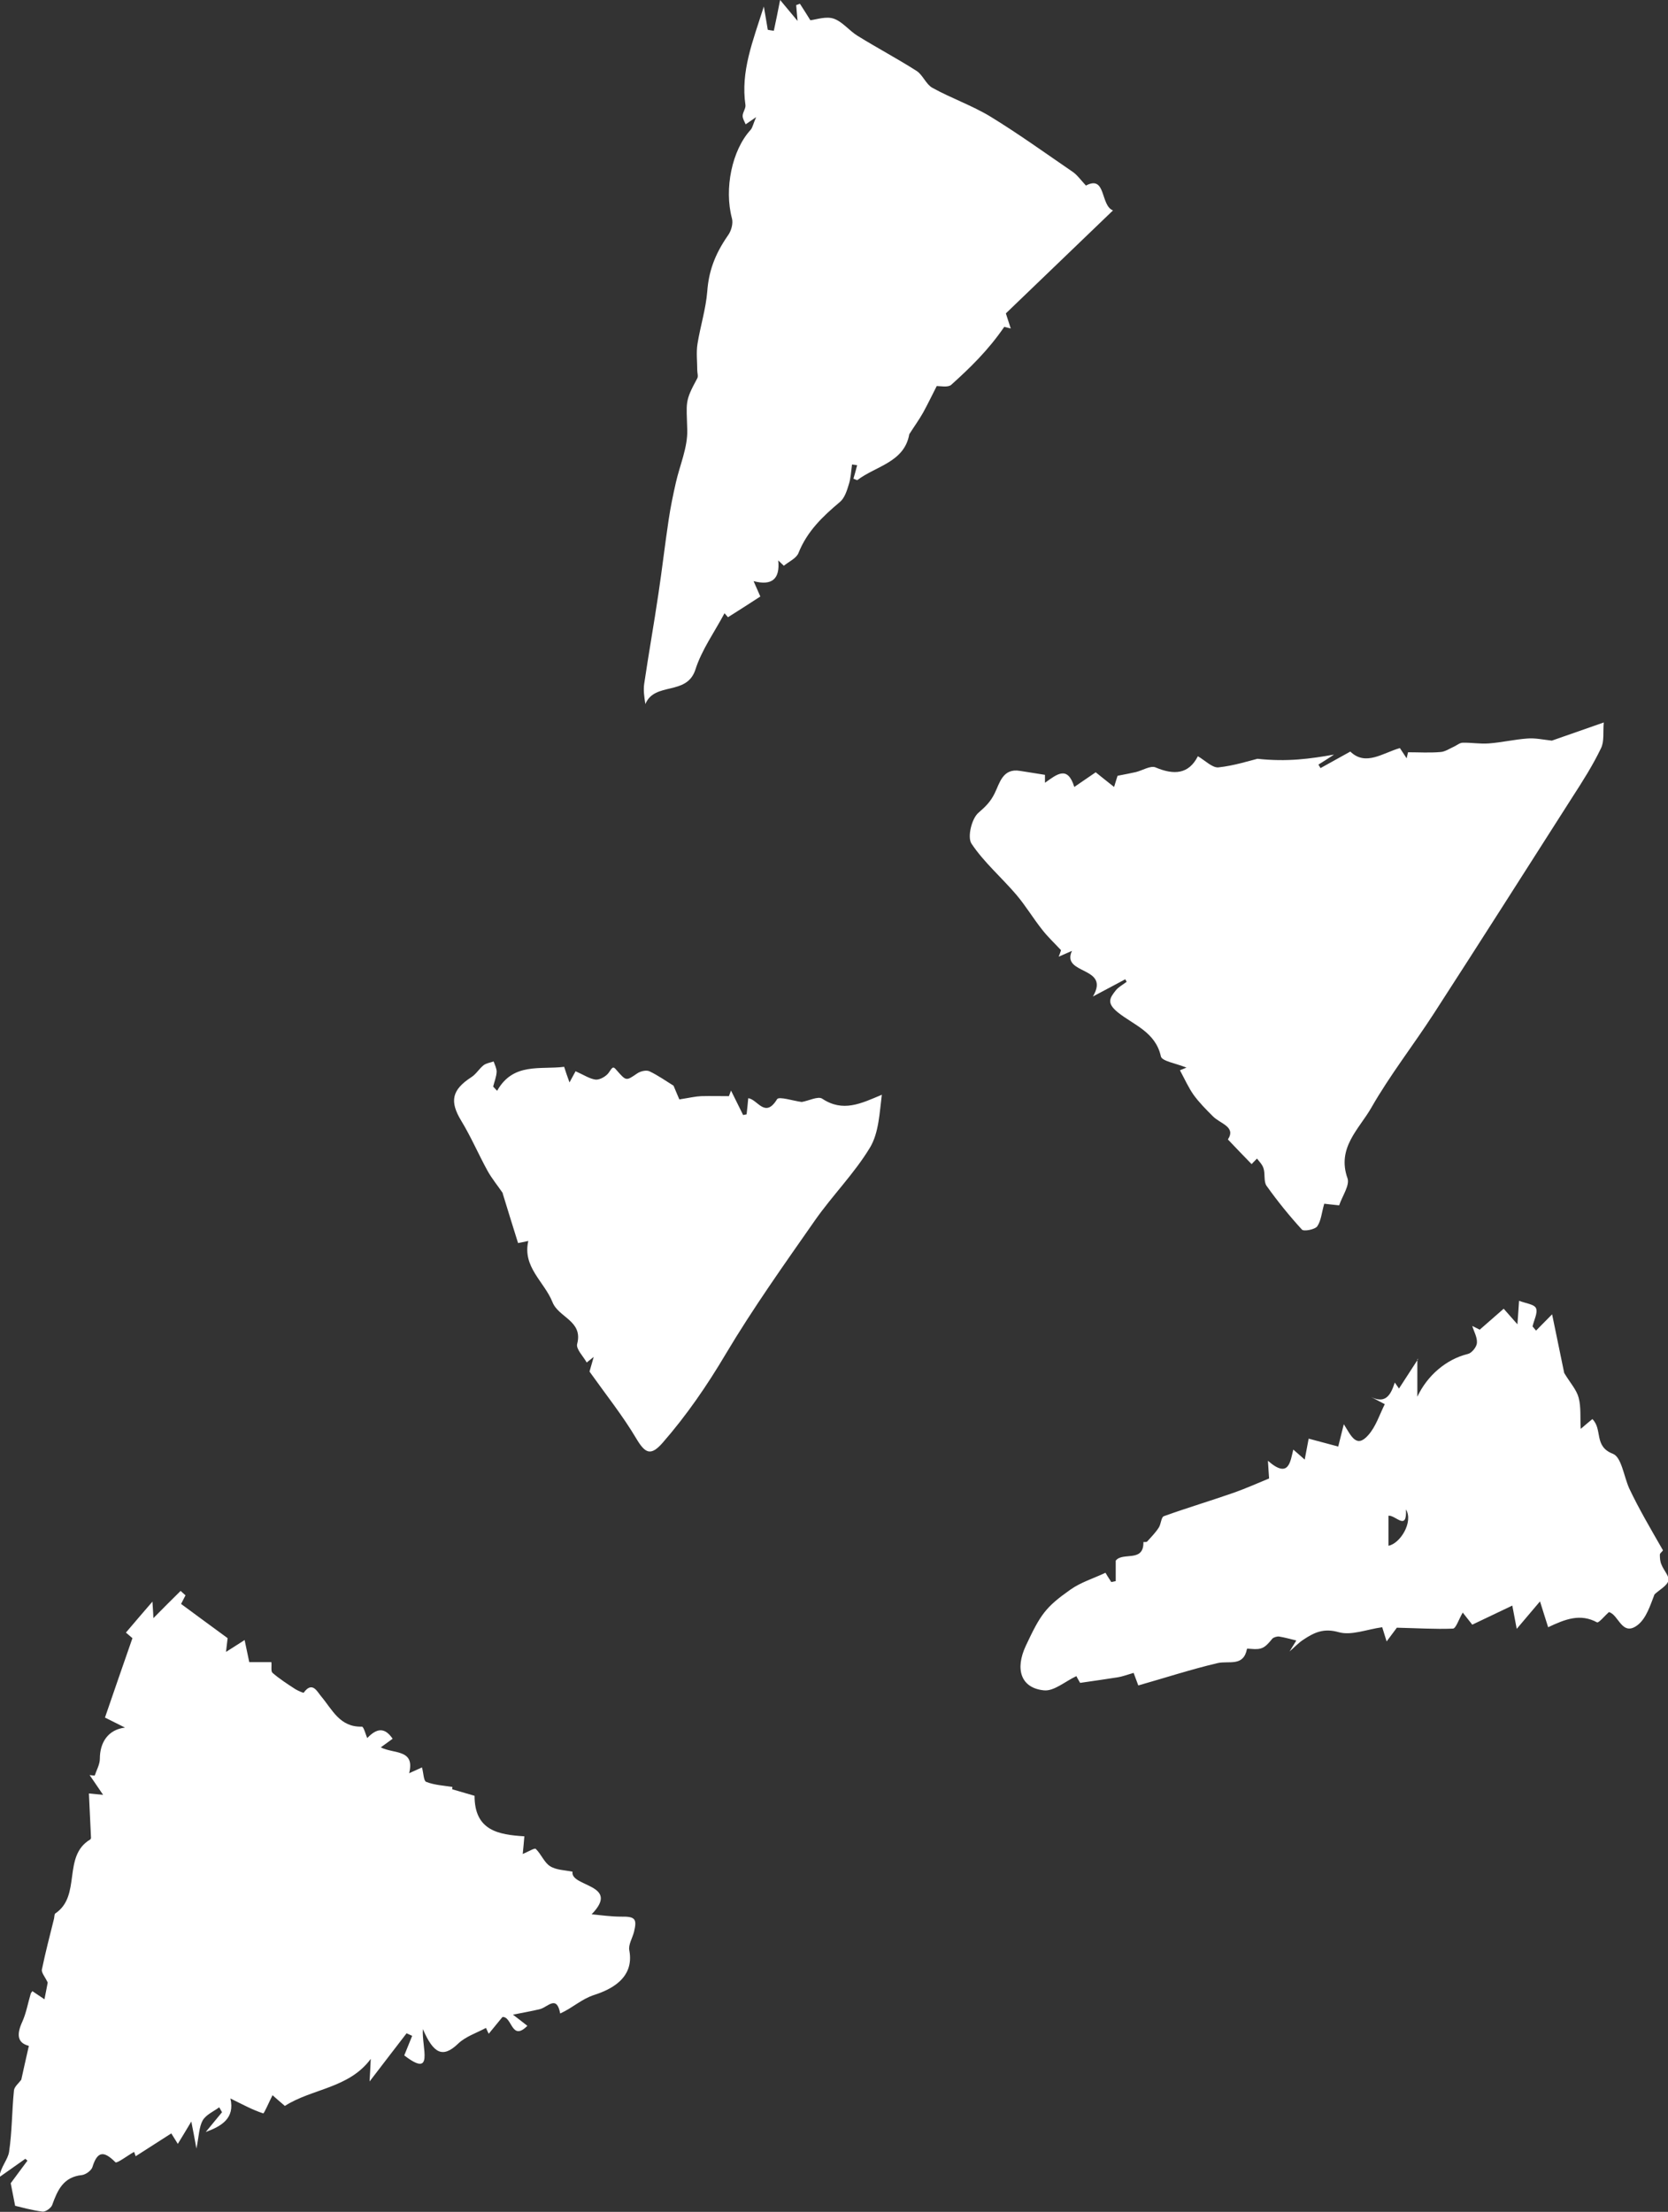
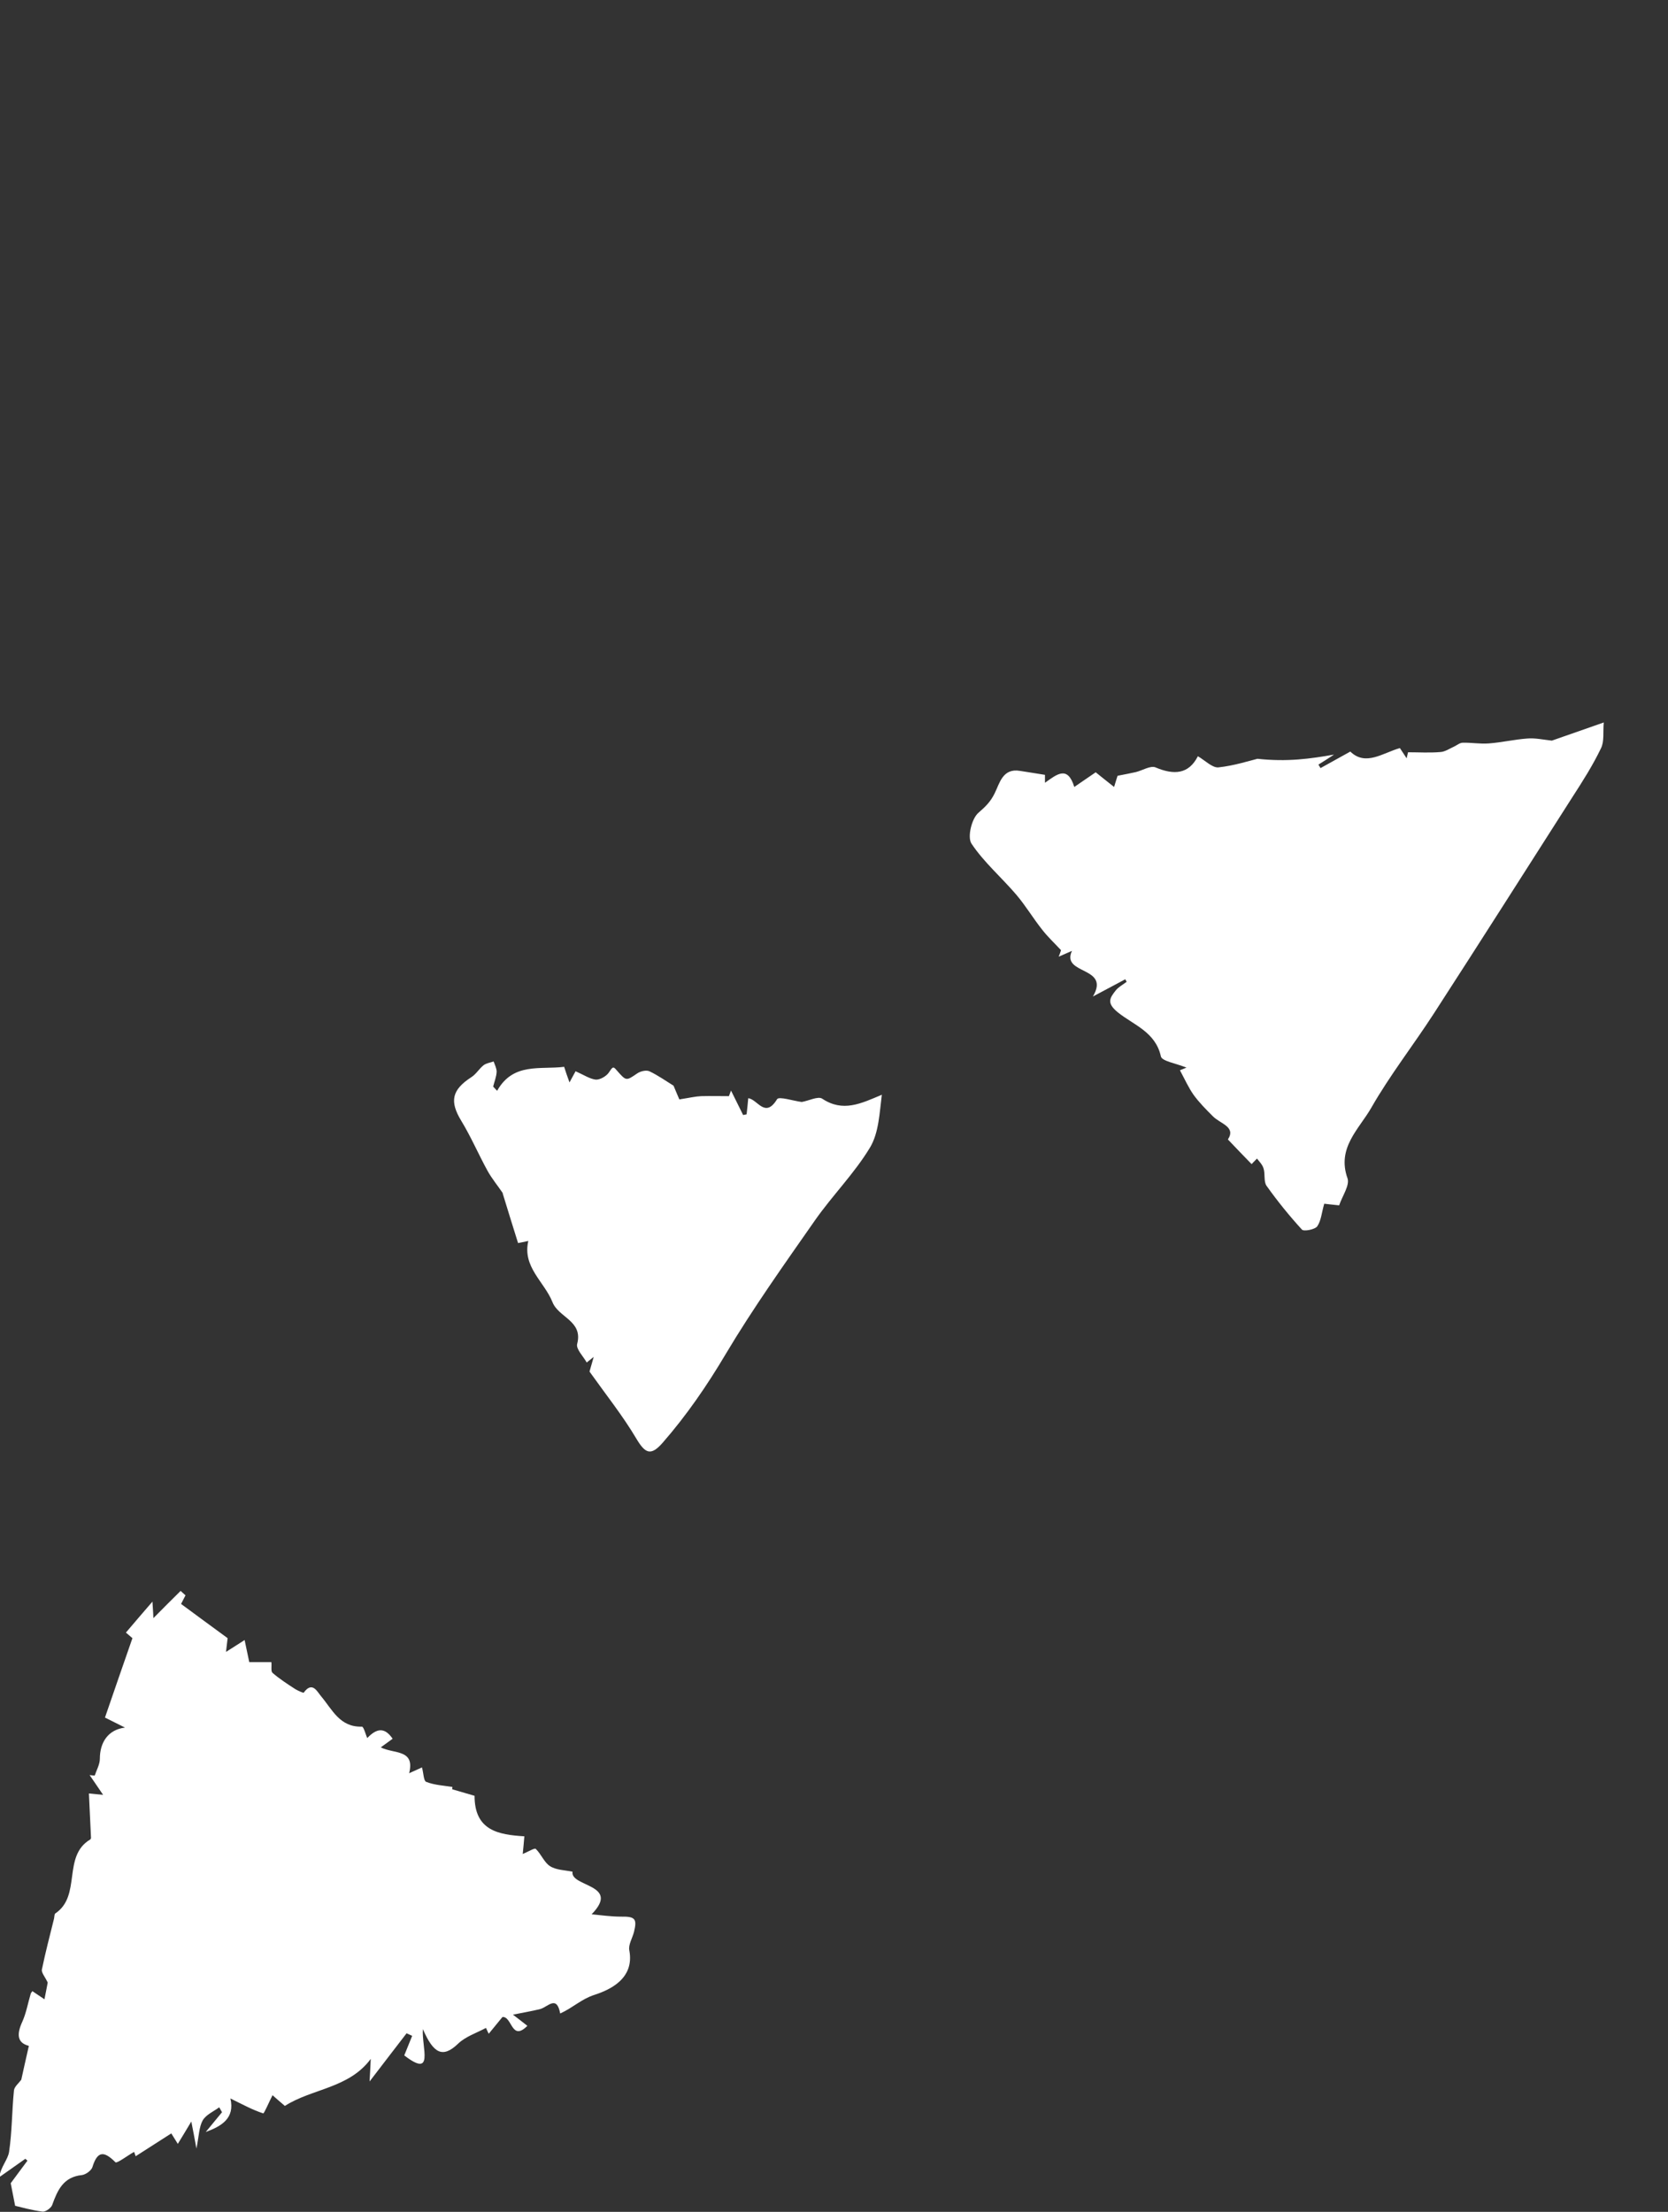
<svg xmlns="http://www.w3.org/2000/svg" id="_レイヤー_1" data-name="レイヤー 1" viewBox="0 0 71.67 95">
  <rect x="0" y="0" width="71.67" height="95" fill="#333333" stroke="none" />
  <defs>
    <style>
      .cls-1 {
        fill: #fff;
      }
    </style>
  </defs>
  <path class="cls-1" d="M5.77,92.44s.06.18.06.17c.47-.3,1-.64,1.53-.98.08.13.16.26.28.45.17-.28.35-.57.58-.96.07.36.13.66.22,1.16.11-.54.11-.92.27-1.21.14-.24.46-.38.71-.56.04.07.08.14.12.21-.23.28-.46.56-.7.85.68-.25,1.26-.59,1.06-1.44.55.27.97.5,1.41.64.04.01.25-.49.4-.78.11.1.32.28.53.46,1.17-.75,2.75-.75,3.69-2.02-.01.23-.02.45-.05.97.63-.82,1.11-1.45,1.59-2.07l.24.11c-.11.27-.22.54-.34.84,1.31,1.01.74-.35.8-1.13.46,1.07.86,1.25,1.51.63.32-.31.79-.46,1.2-.68,0-.01.07.16.12.25.21-.26.42-.51.59-.72.42-.03.38,1.07,1.07.38-.24-.19-.45-.35-.62-.48.44-.09.81-.15,1.17-.24.33-.09.71-.62.86.19.55-.25.91-.62,1.47-.8.65-.21,1.73-.69,1.5-1.91-.05-.24.13-.52.2-.79.14-.57.05-.67-.56-.66-.42,0-.84-.06-1.26-.1,1.27-1.3-.93-1.17-.82-1.83-.34-.07-.71-.07-.97-.24-.25-.16-.38-.52-.61-.74-.05-.05-.32.12-.56.22.03-.29.05-.52.07-.76-1.11-.07-2.14-.24-2.14-1.74-.25-.07-.61-.18-.96-.28,0-.03,0-.07.01-.1-.38-.06-.78-.08-1.13-.22-.11-.04-.11-.38-.18-.62-.13.06-.3.14-.55.25.26-1.04-.65-.82-1.22-1.11.2-.14.34-.25.51-.37-.34-.5-.68-.46-1.09-.03-.06-.12-.15-.49-.23-.49-.95.03-1.27-.73-1.75-1.3-.17-.2-.38-.67-.75-.16-.02.02-.24-.08-.36-.15-.34-.22-.68-.44-.98-.7-.08-.07-.03-.28-.05-.46h-.95c-.06-.29-.12-.58-.2-.95-.29.19-.49.31-.8.51.04-.32.06-.51.07-.59-.69-.5-1.33-.98-2-1.47.03-.06.11-.21.19-.37-.07-.06-.14-.13-.21-.19-.39.39-.79.78-1.17,1.17,0-.07-.01-.26-.04-.71-.46.53-.8.93-1.14,1.33.14.12.28.24.28.24-.4,1.14-.79,2.28-1.18,3.41.28.14.5.25.86.43-.73.09-1.08.64-1.08,1.34,0,.24-.14.48-.22.72-.07,0-.14-.01-.22-.02.17.24.33.49.58.85-.24-.02-.37-.04-.61-.06.03.64.06,1.27.09,1.91,0,.02-.02.06-.04.07-1.2.72-.36,2.41-1.49,3.17-.05.03-.04.15-.06.23-.18.73-.37,1.45-.52,2.18-.03.13.13.31.25.56-.02.1-.07.38-.14.72-.15-.1-.33-.22-.52-.35-.02.04-.06.07-.07.11-.12.4-.19.82-.36,1.2-.24.52-.24.91.28,1.04-.12.52-.23,1.02-.38,1.7.17-.14.15-.12.13-.1-.03-.05-.05-.1-.08-.14-.11.15-.29.29-.31.45-.09.88-.08,1.77-.21,2.64-.05.34-.36.64-.42,1.09.37-.26.75-.53,1.12-.79.03.03.06.06.09.08-.25.34-.51.68-.72.97.06.32.12.6.19.97.29.07.72.19,1.17.25.13.02.37-.15.42-.28.23-.64.48-1.21,1.28-1.29.16-.02.4-.19.45-.34.22-.72.51-.69.99-.21.06.06.51-.28.79-.44Z" />
  <path class="cls-1" d="M50.99,45.85c-.23.09-.34.14-.29.12.21.39.37.75.59,1.06.24.33.53.62.82.91.32.33,1.01.45.65,1,.36.38.67.7,1.02,1.06-.01.01.08-.09.23-.24.08.11.23.25.28.42.08.24,0,.56.13.75.47.66.98,1.29,1.52,1.88.08.09.56,0,.66-.14.17-.25.19-.6.3-.97.14.02.37.04.64.07.14-.41.46-.86.36-1.16-.47-1.31.5-2.12,1.02-3.03.8-1.4,1.81-2.69,2.69-4.05,2-3.09,3.97-6.19,5.95-9.29.44-.68.88-1.37,1.23-2.1.15-.3.08-.7.12-1.11-.85.3-1.58.55-2.23.78-.37-.04-.72-.12-1.06-.09-.55.04-1.1.17-1.65.21-.37.03-.75-.04-1.12-.03-.12,0-.24.1-.36.16-.2.09-.4.23-.6.24-.46.04-.93.01-1.39.01-.02.09-.04.17-.06.26-.1-.15-.19-.29-.29-.44-.74.21-1.47.79-2.13.15-.47.26-.88.49-1.28.71-.03-.05-.06-.1-.09-.15.22-.14.45-.28.67-.43-1.02.18-2.01.32-3.29.18-.36.09-1.02.3-1.68.37-.26.02-.56-.29-.88-.48-.39.77-1.02.82-1.82.48-.21-.09-.56.13-.84.2-.22.05-.43.09-.79.16,0,0-.07.21-.15.48-.32-.25-.54-.43-.79-.63-.26.18-.58.4-.92.63-.29-.94-.75-.54-1.26-.18v-.34c-.39-.06-.73-.12-1.07-.17-.75-.13-.88.54-1.09.96-.18.37-.4.58-.7.84-.29.25-.48,1.04-.3,1.32.53.8,1.29,1.45,1.93,2.2.4.47.72,1.01,1.11,1.5.24.31.54.59.81.88-.03.09-.06.19-.1.28.2-.09.41-.18.57-.25-.48,1.04,1.67.65.9,1.96.59-.31.99-.53,1.39-.74.02.04.04.07.06.11-.16.12-.35.22-.47.37-.26.33-.4.54.09.94.67.54,1.62.84,1.85,1.89.04.21.66.3,1.14.5Z" />
-   <path class="cls-1" d="M47.83,9.04c-.56-.2-.29-1.54-1.17-1.07-.24-.26-.38-.46-.57-.59-1.17-.8-2.32-1.63-3.53-2.37-.79-.48-1.69-.79-2.5-1.24-.27-.15-.41-.55-.67-.72-.83-.53-1.7-.99-2.54-1.51-.36-.22-.65-.61-1.03-.74-.33-.11-.75.04-1,.07-.15-.24-.3-.48-.45-.71-.05.02-.1.04-.16.06.01.16.03.31.06.68-.32-.38-.51-.61-.75-.9-.1.5-.18.91-.27,1.32-.09-.01-.17-.02-.26-.04-.04-.26-.09-.52-.17-1-.48,1.51-1,2.79-.79,4.23.02.15-.12.31-.12.47,0,.12.08.24.13.36.1-.07.2-.14.45-.31-.13.29-.15.45-.24.55-.8.87-1.14,2.53-.8,3.8.06.22-.03.54-.17.73-.6.86-.83,1.6-.89,2.4-.06.76-.3,1.51-.42,2.26-.06.37-.01.76-.01,1.14,0,.11.05.25,0,.34-.55,1.01-.46,1.01-.43,2.22.02.75-.32,1.51-.49,2.26-.12.53-.23,1.06-.31,1.6-.16,1.06-.28,2.12-.44,3.18-.19,1.29-.42,2.57-.61,3.86-.04.27,0,.55.05.87.4-.97,1.78-.34,2.15-1.48.27-.85.82-1.61,1.25-2.42,0,0,.13.14.15.17.46-.29.9-.57,1.39-.89-.06-.13-.15-.35-.29-.66.8.21,1.14-.1,1.06-.89.08.08.16.15.24.23.22-.18.54-.32.63-.55.37-.93,1.04-1.57,1.78-2.19.2-.17.3-.48.38-.75.09-.27.1-.57.14-.86.07.01.14.02.22.03-.05.19-.1.39-.16.58.09.03.15.07.17.06.78-.6,2.02-.76,2.23-1.97.21-.33.42-.62.59-.92.21-.38.4-.78.59-1.15.15,0,.48.07.62-.05.8-.72,1.58-1.47,2.28-2.49-.08-.02.06.01.28.07-.07-.21-.12-.38-.21-.65,1.5-1.44,3.03-2.91,4.6-4.42Z" />
-   <path class="cls-1" d="M60.9,58.38c0,.63,0,1.12,0,1.61.42-.9,1.23-1.61,2.18-1.84.16-.04.37-.3.38-.47.02-.24-.13-.49-.2-.73.11.05.21.11.32.16.33-.29.66-.58,1.03-.9.18.2.35.4.59.67.03-.35.04-.62.07-1.01.29.11.66.15.73.32.08.2-.09.51-.15.78.05.06.1.12.15.18.19-.19.37-.38.69-.7.19.93.38,1.83.52,2.52.26.43.53.72.62,1.06.11.41.06.87.09,1.34.22-.19.39-.33.5-.42.45.44.05,1.17.88,1.49.37.14.47.96.7,1.48.42.89.94,1.77,1.45,2.66.02.03-.13.12-.13.19,0,.15.01.3.07.43.09.24.35.51.3.69-.07.23-.39.39-.6.59-.18.46-.35,1.03-.73,1.32-.67.51-.81-.46-1.23-.56-.17.15-.44.48-.51.44-.72-.39-1.36-.14-2.1.21-.13-.42-.25-.78-.35-1.11-.27.32-.57.67-1,1.18-.08-.42-.13-.69-.19-1-.57.27-1.18.56-1.72.82-.14-.18-.27-.34-.41-.52-.18.31-.29.68-.42.69-.77.03-1.54-.02-2.41-.04-.05.07-.21.28-.44.59-.09-.29-.15-.48-.19-.61-.66.09-1.33.37-1.88.21-.64-.18-1.05.02-1.5.32-.22.14-.4.34-.6.51.1-.16.19-.31.29-.47-.25-.06-.49-.13-.74-.17-.09-.01-.23.03-.29.09-.33.41-.46.48-.92.44-.06,0-.17-.02-.17,0-.15.78-.78.5-1.26.61-1.15.27-2.28.64-3.41.96-.13-.35-.21-.56-.2-.54-.31.09-.49.16-.68.19-.5.08-1.01.15-1.62.24-.01-.02-.14-.24-.16-.29-.49.23-.97.66-1.4.61-.98-.1-1.25-.9-.77-1.92.63-1.34.84-1.65,1.92-2.41.44-.31.97-.47,1.5-.72.03.06.14.23.25.4.06-.01.13-.03.19-.04v-.88c.3-.39,1.21.1,1.19-.8,0,0,.13.01.16-.02.17-.19.36-.38.5-.6.1-.15.1-.45.22-.49,1-.36,2.01-.66,3.01-1.01.51-.18,1-.4,1.51-.61-.01-.16-.03-.39-.05-.76.91.8.96.02,1.09-.48.2.18.35.3.49.43.06-.33.12-.65.17-.9.41.11.86.23,1.27.34.08-.31.15-.59.24-.96.32.51.54,1.05,1.05.47.33-.37.49-.89.71-1.33-.17-.09-.38-.2-.59-.31.63.31.85-.09,1.02-.62.13.18.19.27.18.26.25-.39.51-.79.83-1.28ZM59.66,65.1v1.29c.5-.09,1.08-1.02.75-1.56.05.95-.44.24-.75.27Z" />
  <path class="cls-1" d="M21.6,51.26c.23.74.43,1.41.66,2.13.11-.02.24-.05.44-.09-.26,1.12.69,1.75,1.04,2.63.26.66,1.32.8,1.06,1.79-.06.22.26.53.41.8.1-.08.2-.16.3-.24-.08.28-.16.56-.18.63.72,1.01,1.43,1.9,2,2.86.39.66.63.78,1.14.2,1.03-1.18,1.91-2.46,2.71-3.81,1.18-1.98,2.52-3.86,3.84-5.75.75-1.07,1.69-2.01,2.36-3.12.38-.63.41-1.48.51-2.27-.9.38-1.67.76-2.56.17-.18-.12-.58.09-.88.14-.34-.04-.98-.25-1.06-.12-.52.85-.84,0-1.24-.04-.02.2-.04.45-.07.69-.05.01-.1.02-.15.03-.17-.35-.35-.7-.52-1.05l-.09.24c-.4,0-.79-.01-1.19,0-.25.01-.49.07-.94.14-.02-.05-.14-.32-.25-.59-.31-.19-.66-.44-1.04-.62-.14-.06-.39,0-.53.1-.47.32-.46.33-.88-.15-.15-.18-.17-.13-.34.12-.11.15-.37.3-.55.29-.26-.03-.51-.2-.87-.36-.02.05-.12.21-.26.48-.1-.28-.17-.47-.23-.67-1.02.13-2.19-.2-2.88,1.03-.06-.06-.11-.12-.17-.18.05-.21.14-.42.15-.64,0-.14-.08-.3-.13-.44-.14.05-.31.07-.43.16-.19.15-.32.38-.52.51-.85.55-.95,1.04-.44,1.88.42.69.74,1.44,1.13,2.15.19.34.44.64.65.95Z" />
</svg>